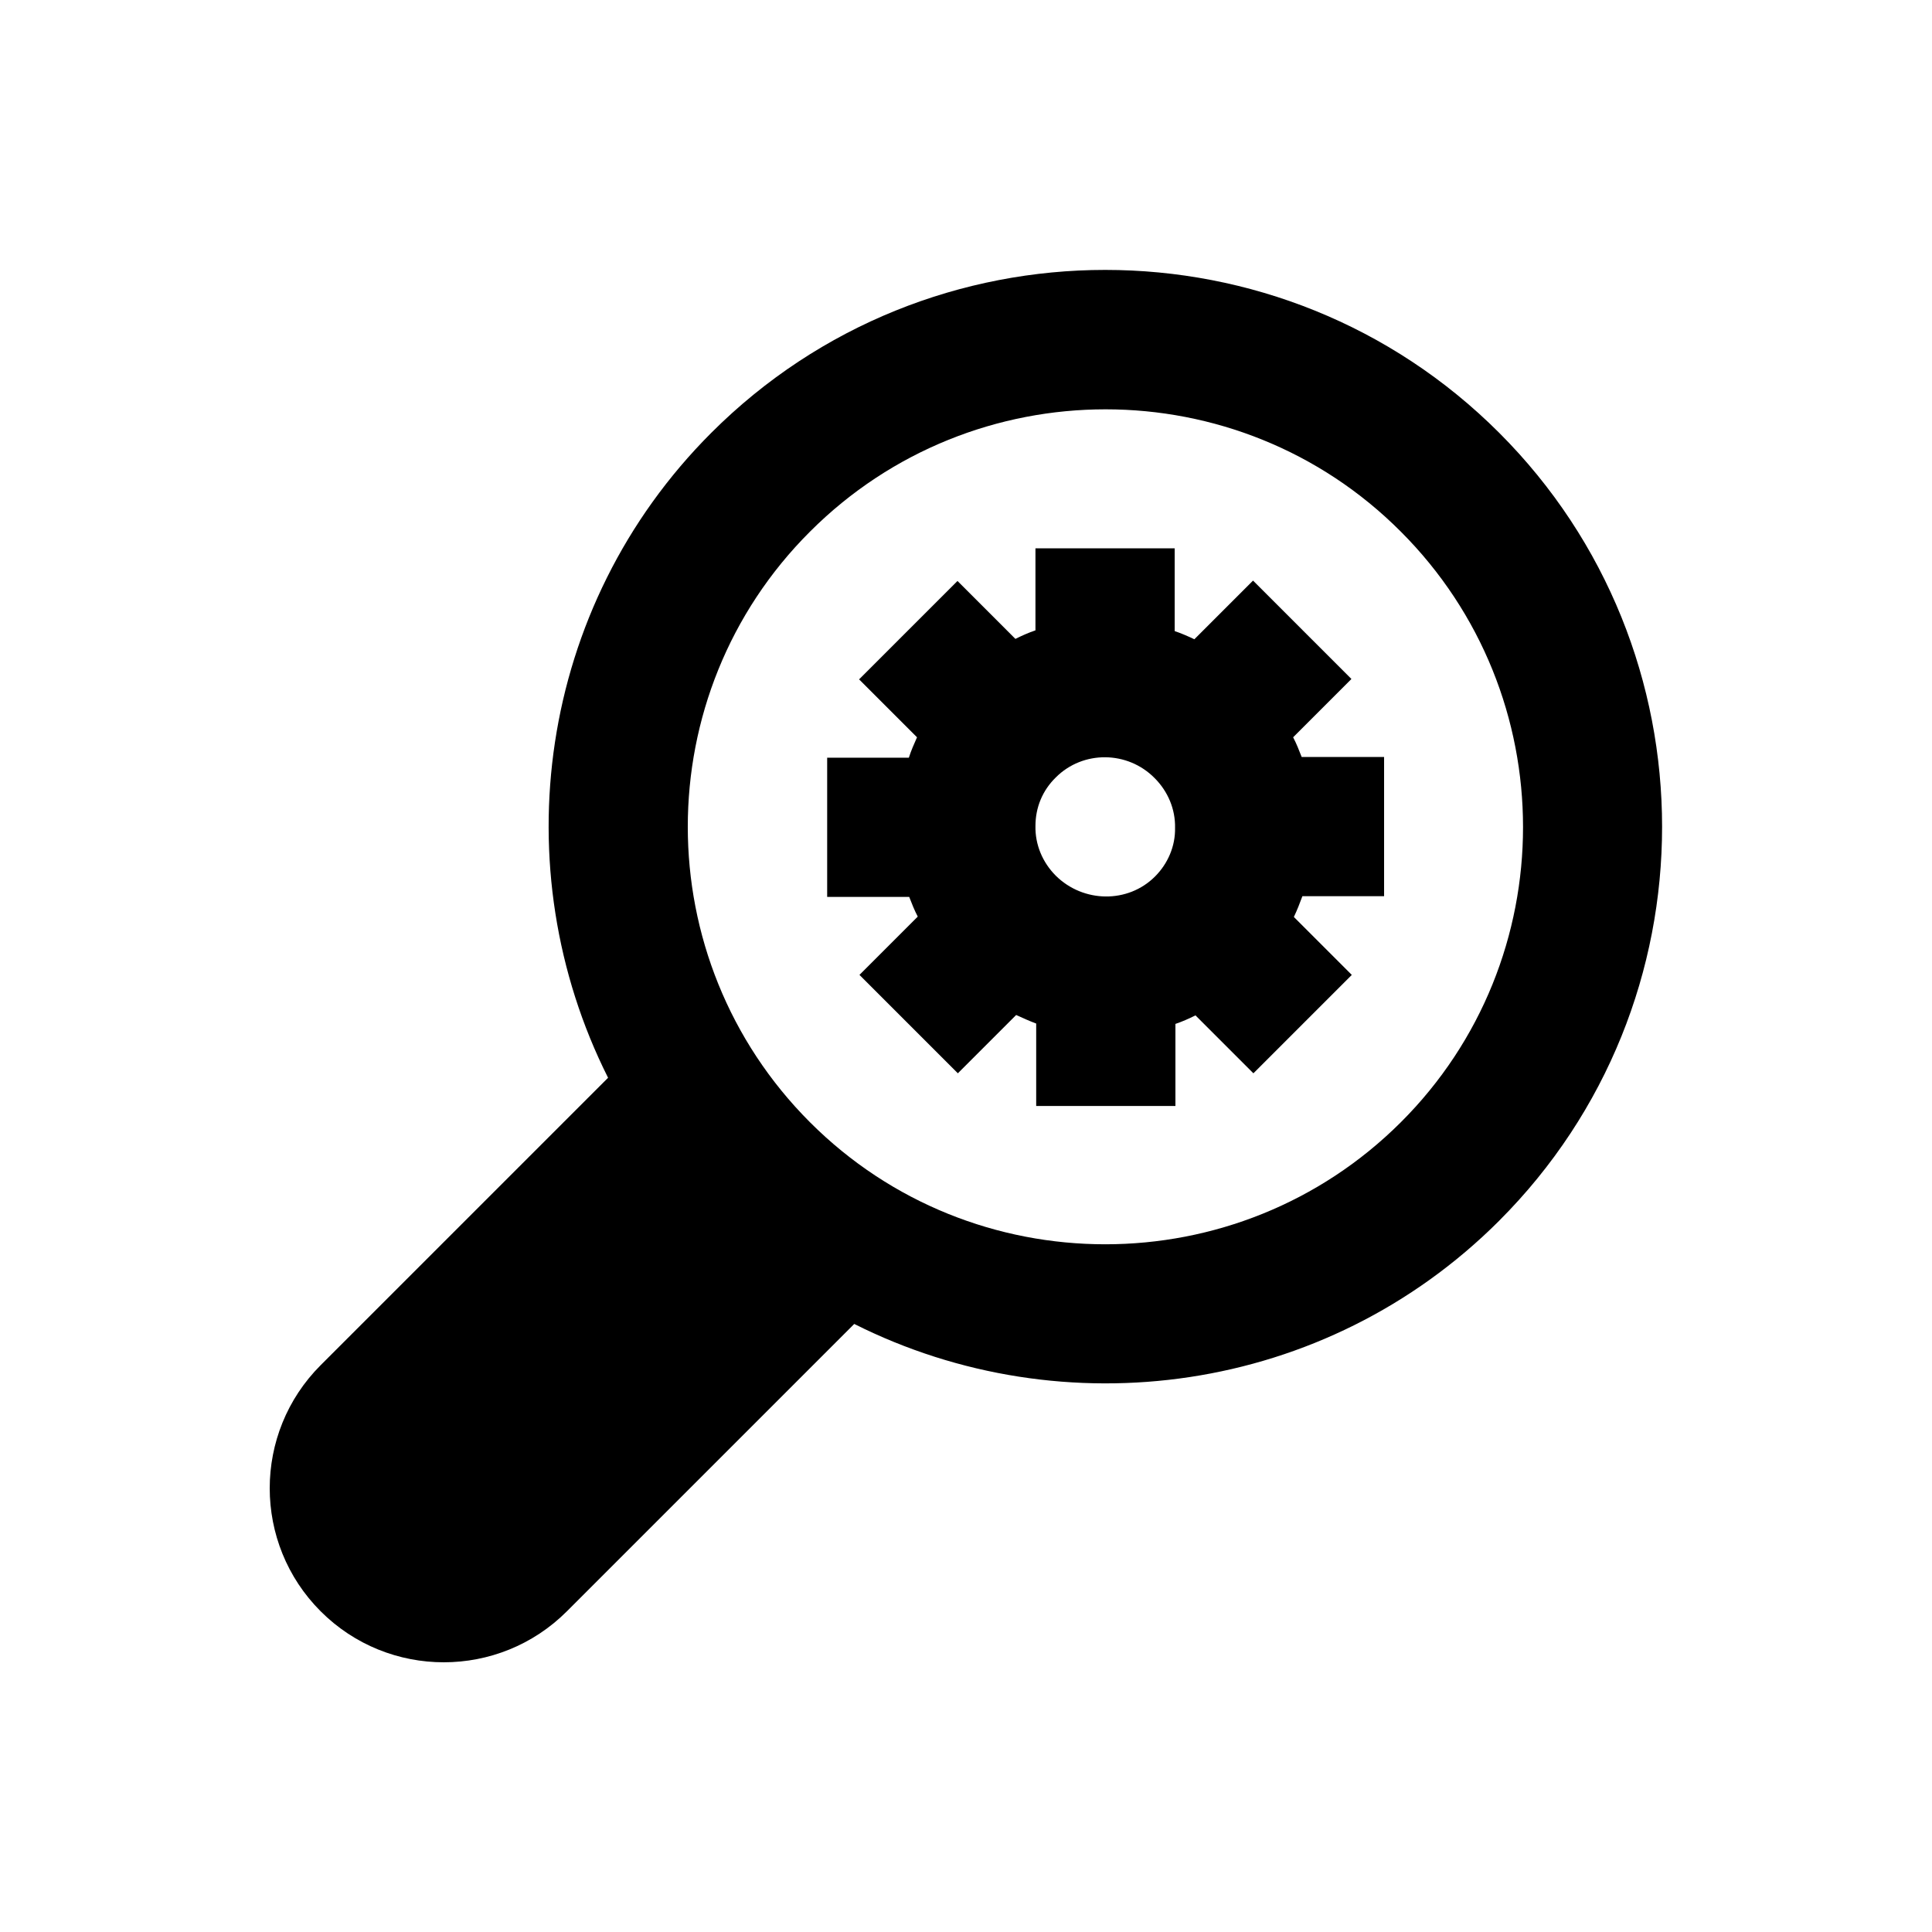
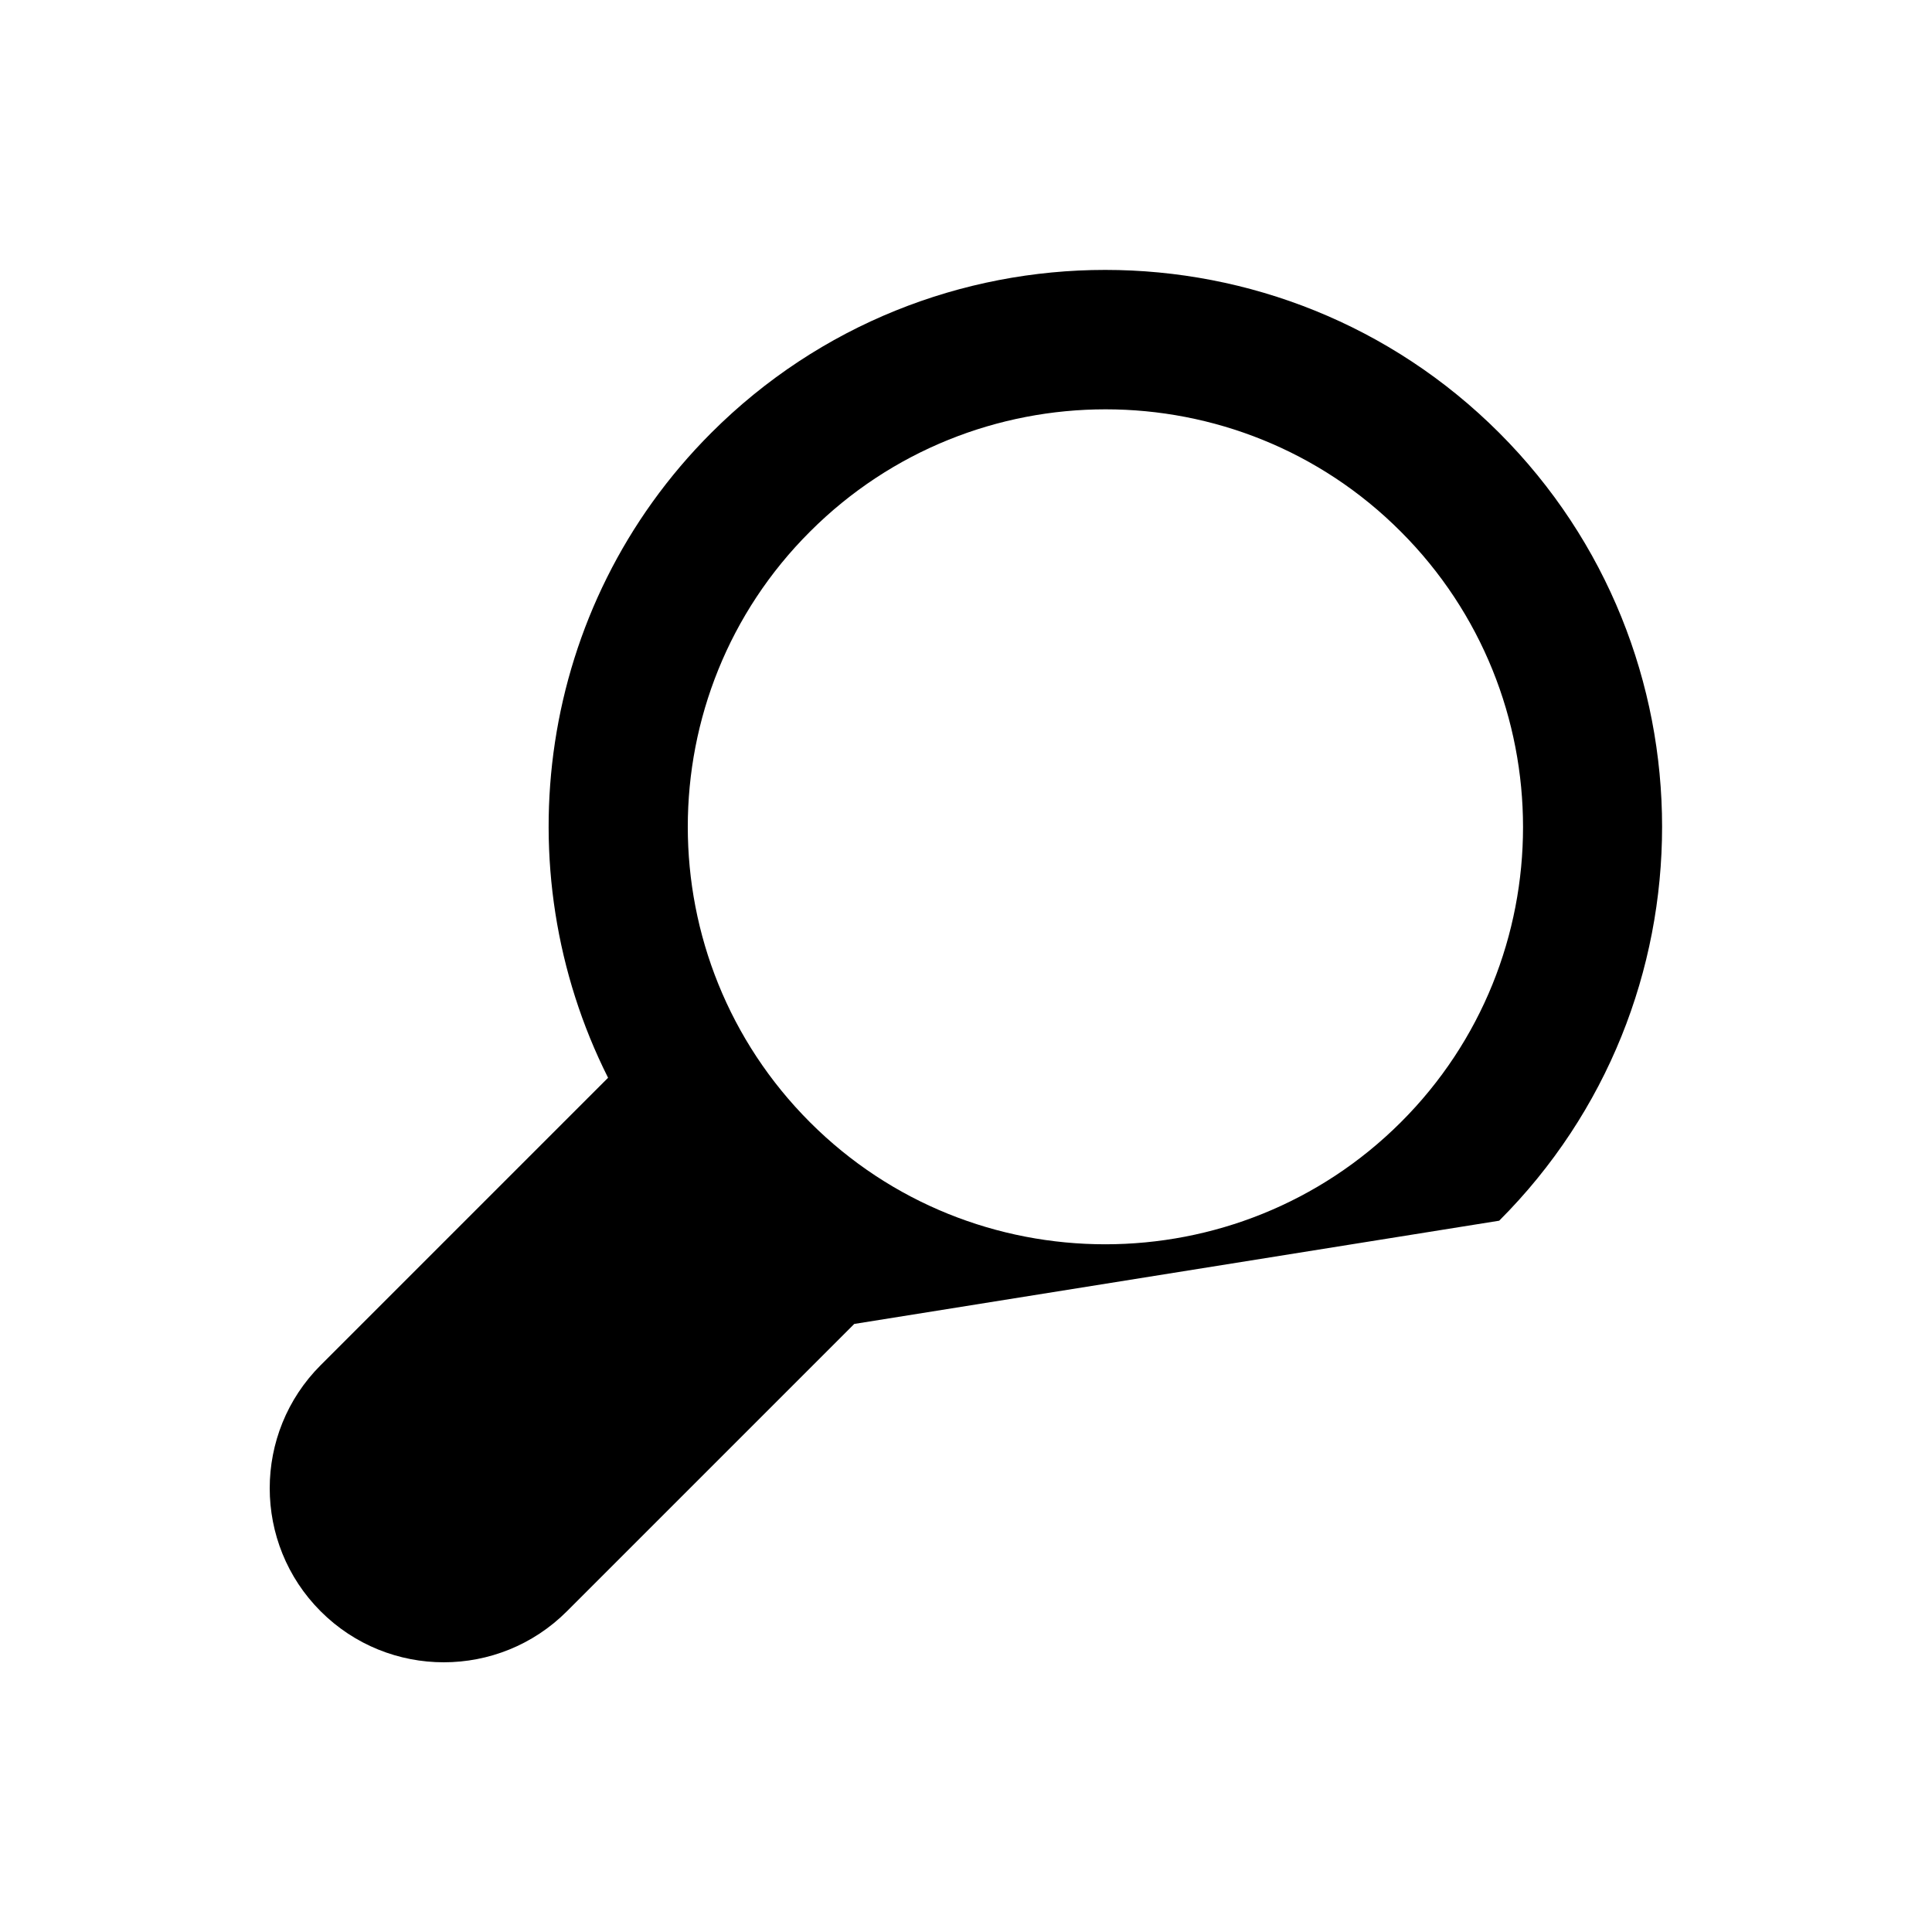
<svg xmlns="http://www.w3.org/2000/svg" fill="#000000" width="800px" height="800px" version="1.1" viewBox="144 144 512 512">
  <g>
-     <path d="m541.3 467.5c57.562-57.562 57.562-151.24 0-208.8s-151.24-57.562-208.8 0c-46.148 46.148-55.203 115.52-27.355 170.92l-76.16 76.16c-18.008 18.008-18.008 47.23 0 65.238 18.008 18.008 47.23 18.008 65.238 0l76.16-76.16c55.402 27.848 124.77 18.797 170.92-27.355zm-182.63-26.074c-43.199-43.199-43.199-113.46 0-156.55 43.199-43.199 113.46-43.199 156.55 0 43.199 43.199 43.199 113.46 0 156.55-43.199 43.098-113.46 43.098-156.55 0z" />
-     <path d="m489.15 381.5h21.648v-36.898h-21.844c-0.688-1.77-1.379-3.543-2.262-5.215l15.449-15.449-26.074-26.074-15.547 15.547c-1.672-0.789-3.445-1.574-5.215-2.164v-21.941h-36.898v21.746c-1.77 0.59-3.543 1.379-5.312 2.262l-15.352-15.352-26.074 26.074 15.352 15.352c-0.789 1.77-1.574 3.543-2.164 5.41h-21.648v36.898h21.746c0.688 1.77 1.379 3.543 2.262 5.215l-15.449 15.449 26.074 26.074 15.449-15.449c1.77 0.789 3.445 1.574 5.312 2.262v21.844h36.898v-21.746c1.77-0.59 3.543-1.379 5.312-2.262l15.352 15.352 26.074-26.074-15.352-15.352c0.887-1.867 1.574-3.641 2.262-5.508zm-39.062-5.215c-7.184 7.184-18.992 6.988-26.273-0.195-3.543-3.543-5.512-8.266-5.41-13.188 0-4.922 1.871-9.445 5.41-12.891 7.184-7.184 18.992-7.086 26.176 0.195 3.543 3.543 5.512 8.266 5.41 13.188 0.098 4.82-1.871 9.445-5.312 12.891z" />
+     <path d="m541.3 467.5c57.562-57.562 57.562-151.24 0-208.8s-151.24-57.562-208.8 0c-46.148 46.148-55.203 115.52-27.355 170.92l-76.16 76.16c-18.008 18.008-18.008 47.23 0 65.238 18.008 18.008 47.23 18.008 65.238 0l76.16-76.16zm-182.63-26.074c-43.199-43.199-43.199-113.46 0-156.55 43.199-43.199 113.46-43.199 156.55 0 43.199 43.199 43.199 113.46 0 156.55-43.199 43.098-113.46 43.098-156.55 0z" />
  </g>
</svg>